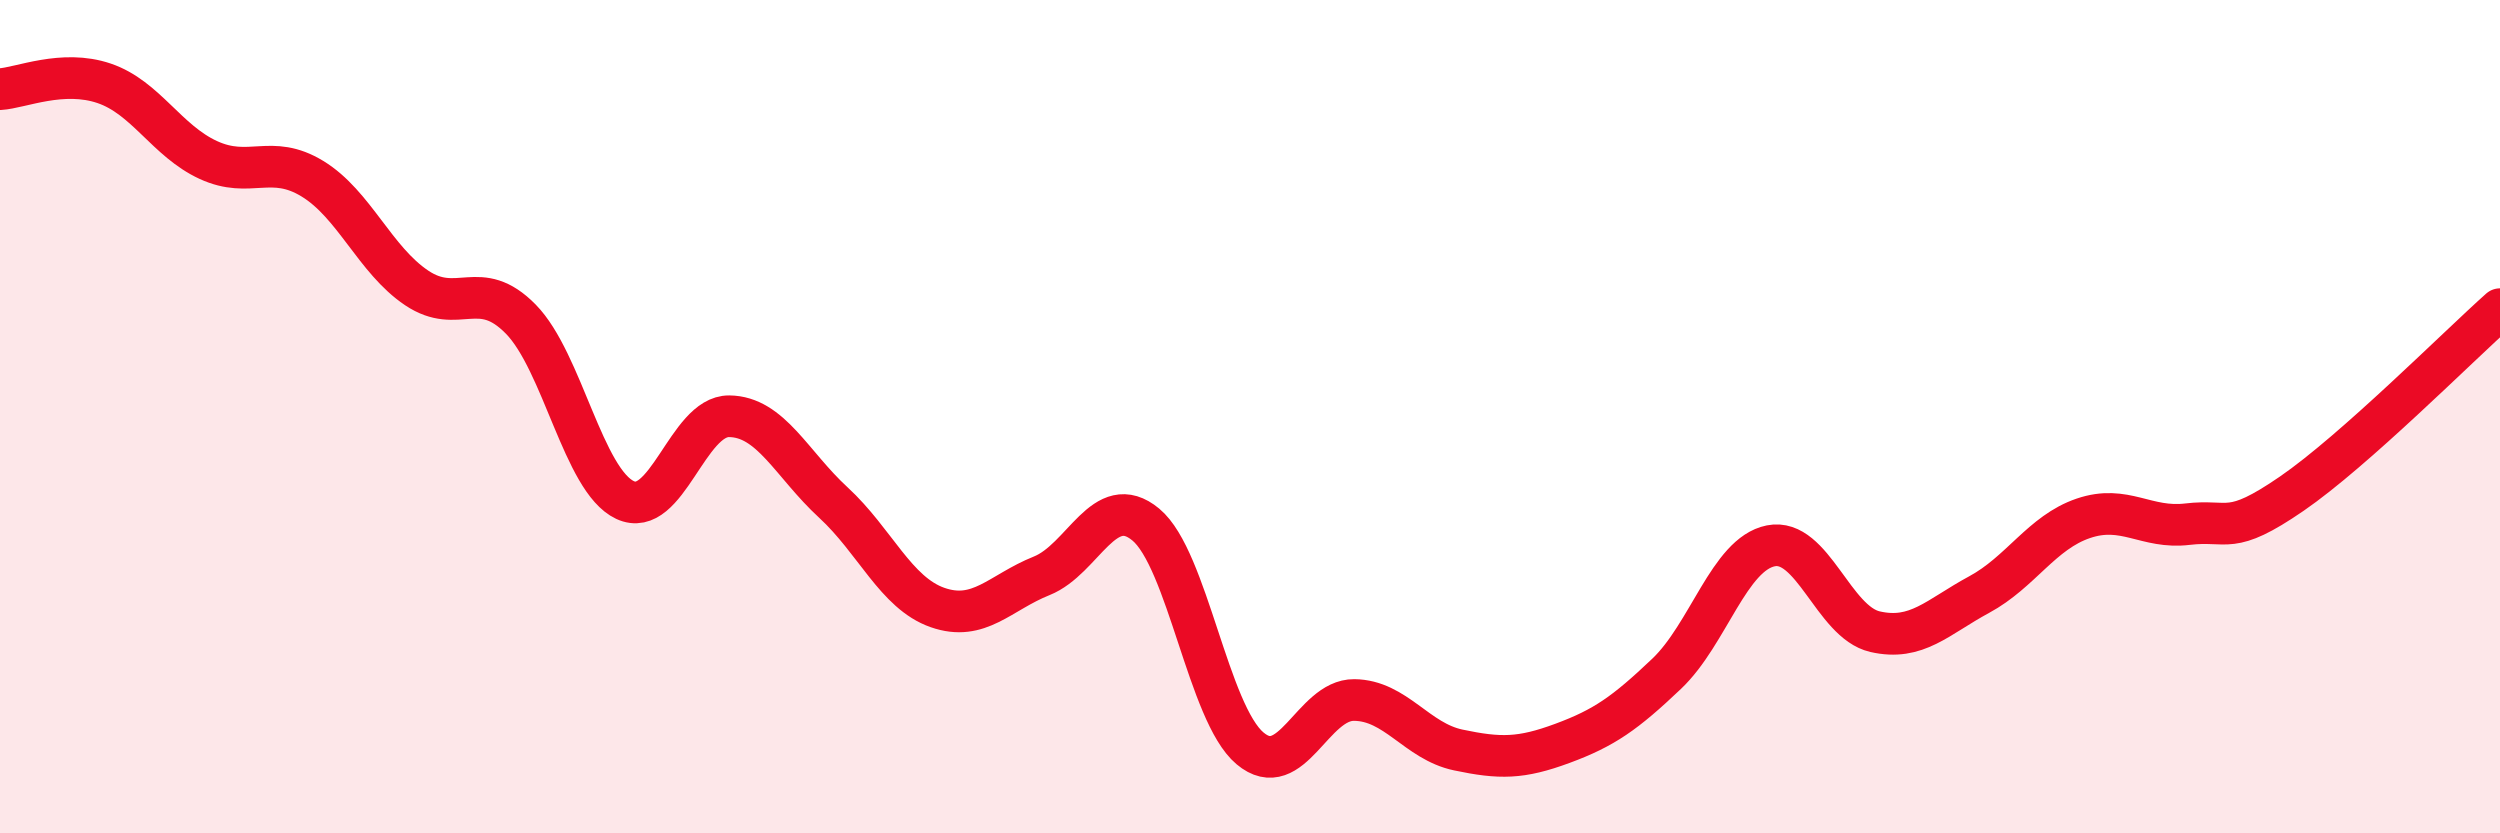
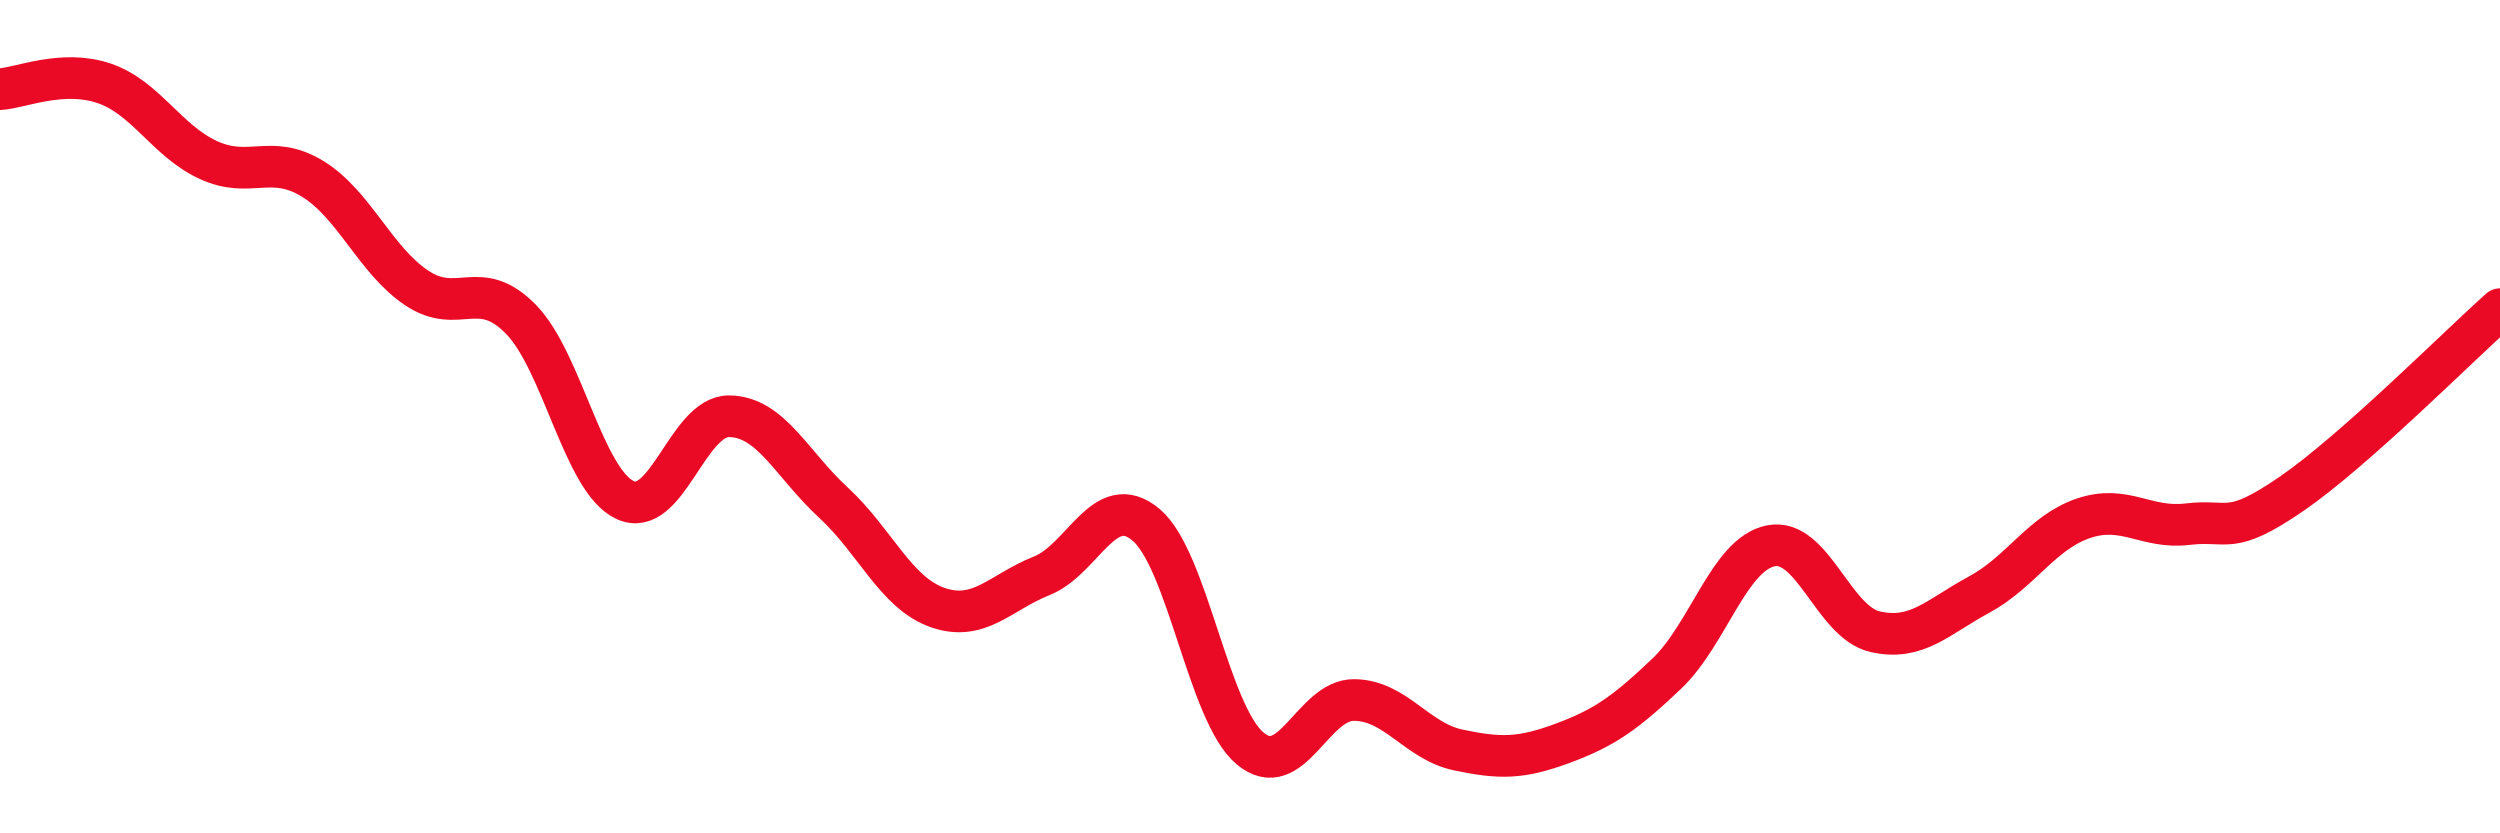
<svg xmlns="http://www.w3.org/2000/svg" width="60" height="20" viewBox="0 0 60 20">
-   <path d="M 0,2.14 C 0.5,2.11 1.5,1.66 2.5,2 C 3.5,2.34 4,3.38 5,3.84 C 6,4.3 6.5,3.68 7.5,4.29 C 8.5,4.9 9,6.24 10,6.91 C 11,7.58 11.5,6.64 12.5,7.66 C 13.5,8.68 14,11.53 15,12 C 16,12.47 16.5,9.98 17.5,9.99 C 18.5,10 19,11.14 20,12.06 C 21,12.98 21.5,14.23 22.5,14.58 C 23.5,14.93 24,14.22 25,13.82 C 26,13.42 26.5,11.76 27.5,12.59 C 28.5,13.42 29,17.12 30,17.96 C 31,18.8 31.5,16.79 32.5,16.8 C 33.5,16.81 34,17.79 35,18 C 36,18.21 36.5,18.21 37.5,17.84 C 38.5,17.47 39,17.12 40,16.17 C 41,15.22 41.5,13.3 42.5,13.1 C 43.5,12.9 44,14.93 45,15.16 C 46,15.39 46.5,14.81 47.5,14.27 C 48.5,13.73 49,12.78 50,12.44 C 51,12.1 51.5,12.7 52.5,12.58 C 53.5,12.46 53.5,12.88 55,11.85 C 56.5,10.82 59,8.31 60,7.42L60 20L0 20Z" fill="#EB0A25" opacity="0.1" stroke-linecap="round" stroke-linejoin="round" />
  <path d="M 0,2.14 C 0.5,2.11 1.5,1.66 2.5,2 C 3.5,2.34 4,3.38 5,3.84 C 6,4.3 6.5,3.68 7.5,4.29 C 8.5,4.9 9,6.24 10,6.91 C 11,7.58 11.5,6.64 12.5,7.66 C 13.5,8.68 14,11.53 15,12 C 16,12.47 16.5,9.98 17.5,9.99 C 18.5,10 19,11.14 20,12.06 C 21,12.98 21.5,14.23 22.5,14.58 C 23.5,14.93 24,14.22 25,13.82 C 26,13.42 26.5,11.76 27.5,12.59 C 28.5,13.42 29,17.12 30,17.96 C 31,18.8 31.5,16.79 32.5,16.8 C 33.5,16.81 34,17.79 35,18 C 36,18.21 36.5,18.21 37.5,17.84 C 38.5,17.47 39,17.12 40,16.17 C 41,15.22 41.5,13.3 42.5,13.1 C 43.5,12.9 44,14.93 45,15.16 C 46,15.39 46.5,14.81 47.5,14.27 C 48.5,13.73 49,12.78 50,12.44 C 51,12.1 51.5,12.7 52.5,12.58 C 53.5,12.46 53.5,12.88 55,11.85 C 56.5,10.82 59,8.31 60,7.42" stroke="#EB0A25" stroke-width="1" fill="none" stroke-linecap="round" stroke-linejoin="round" />
</svg>